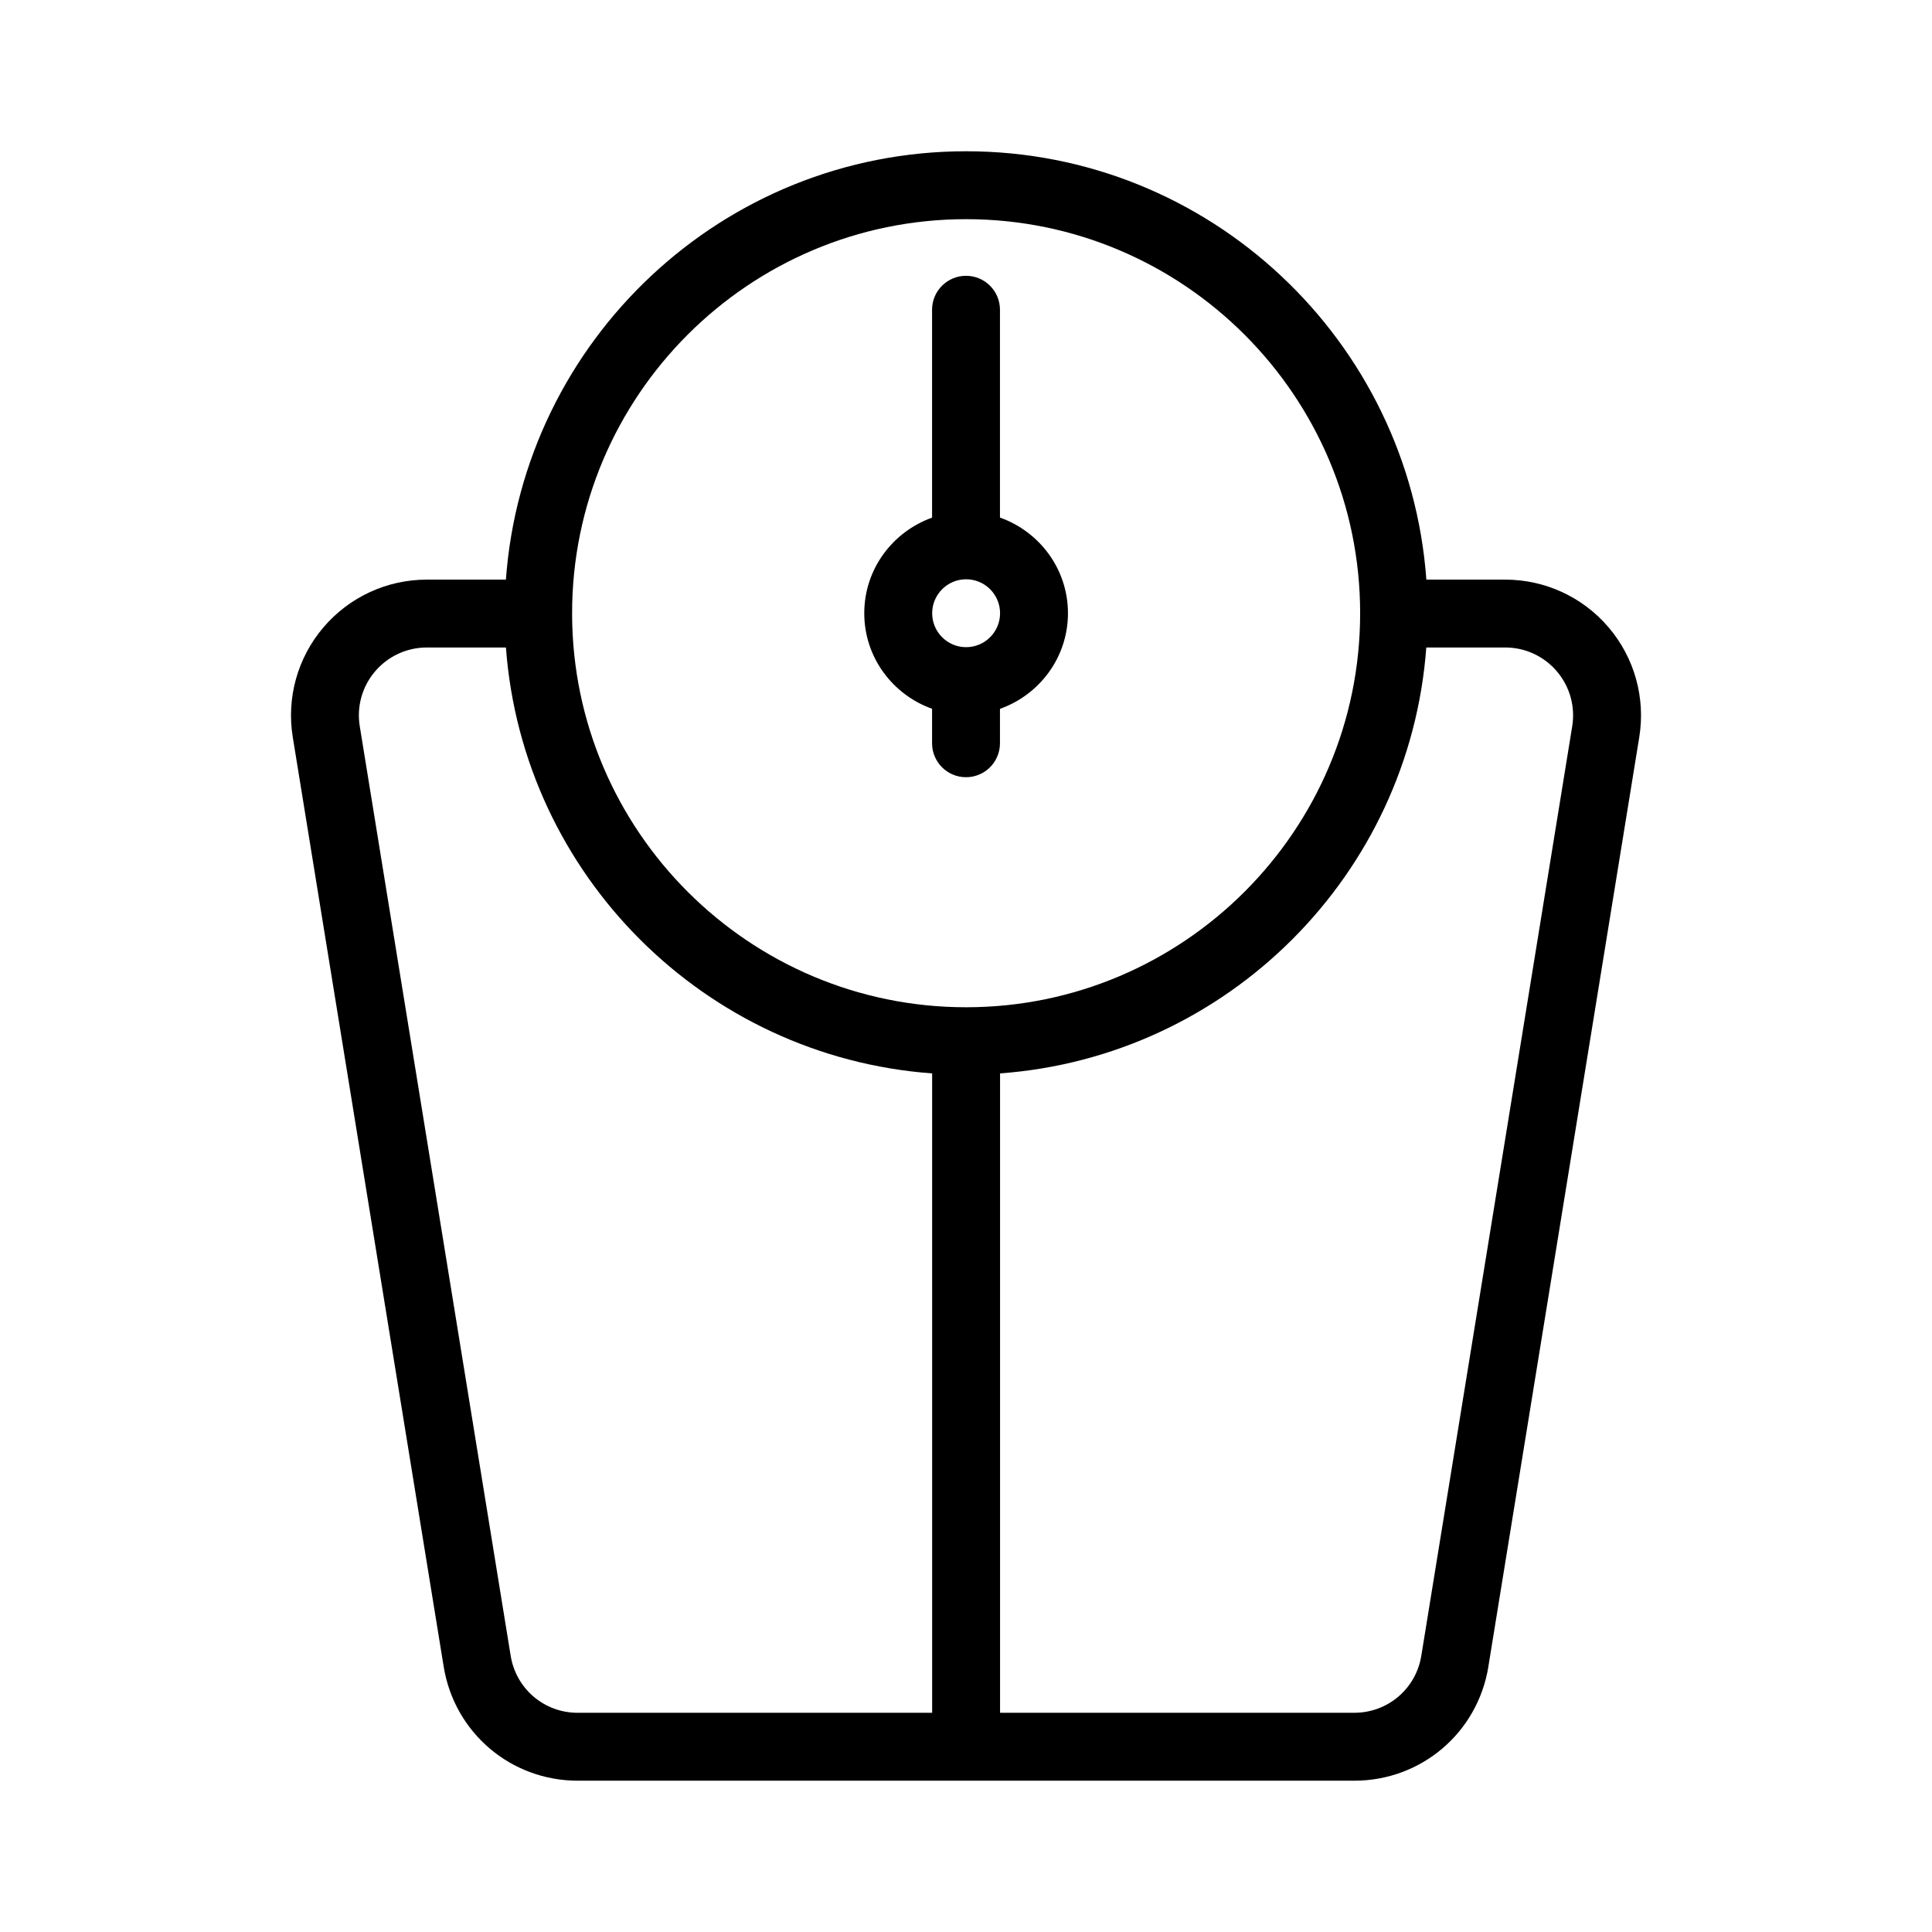
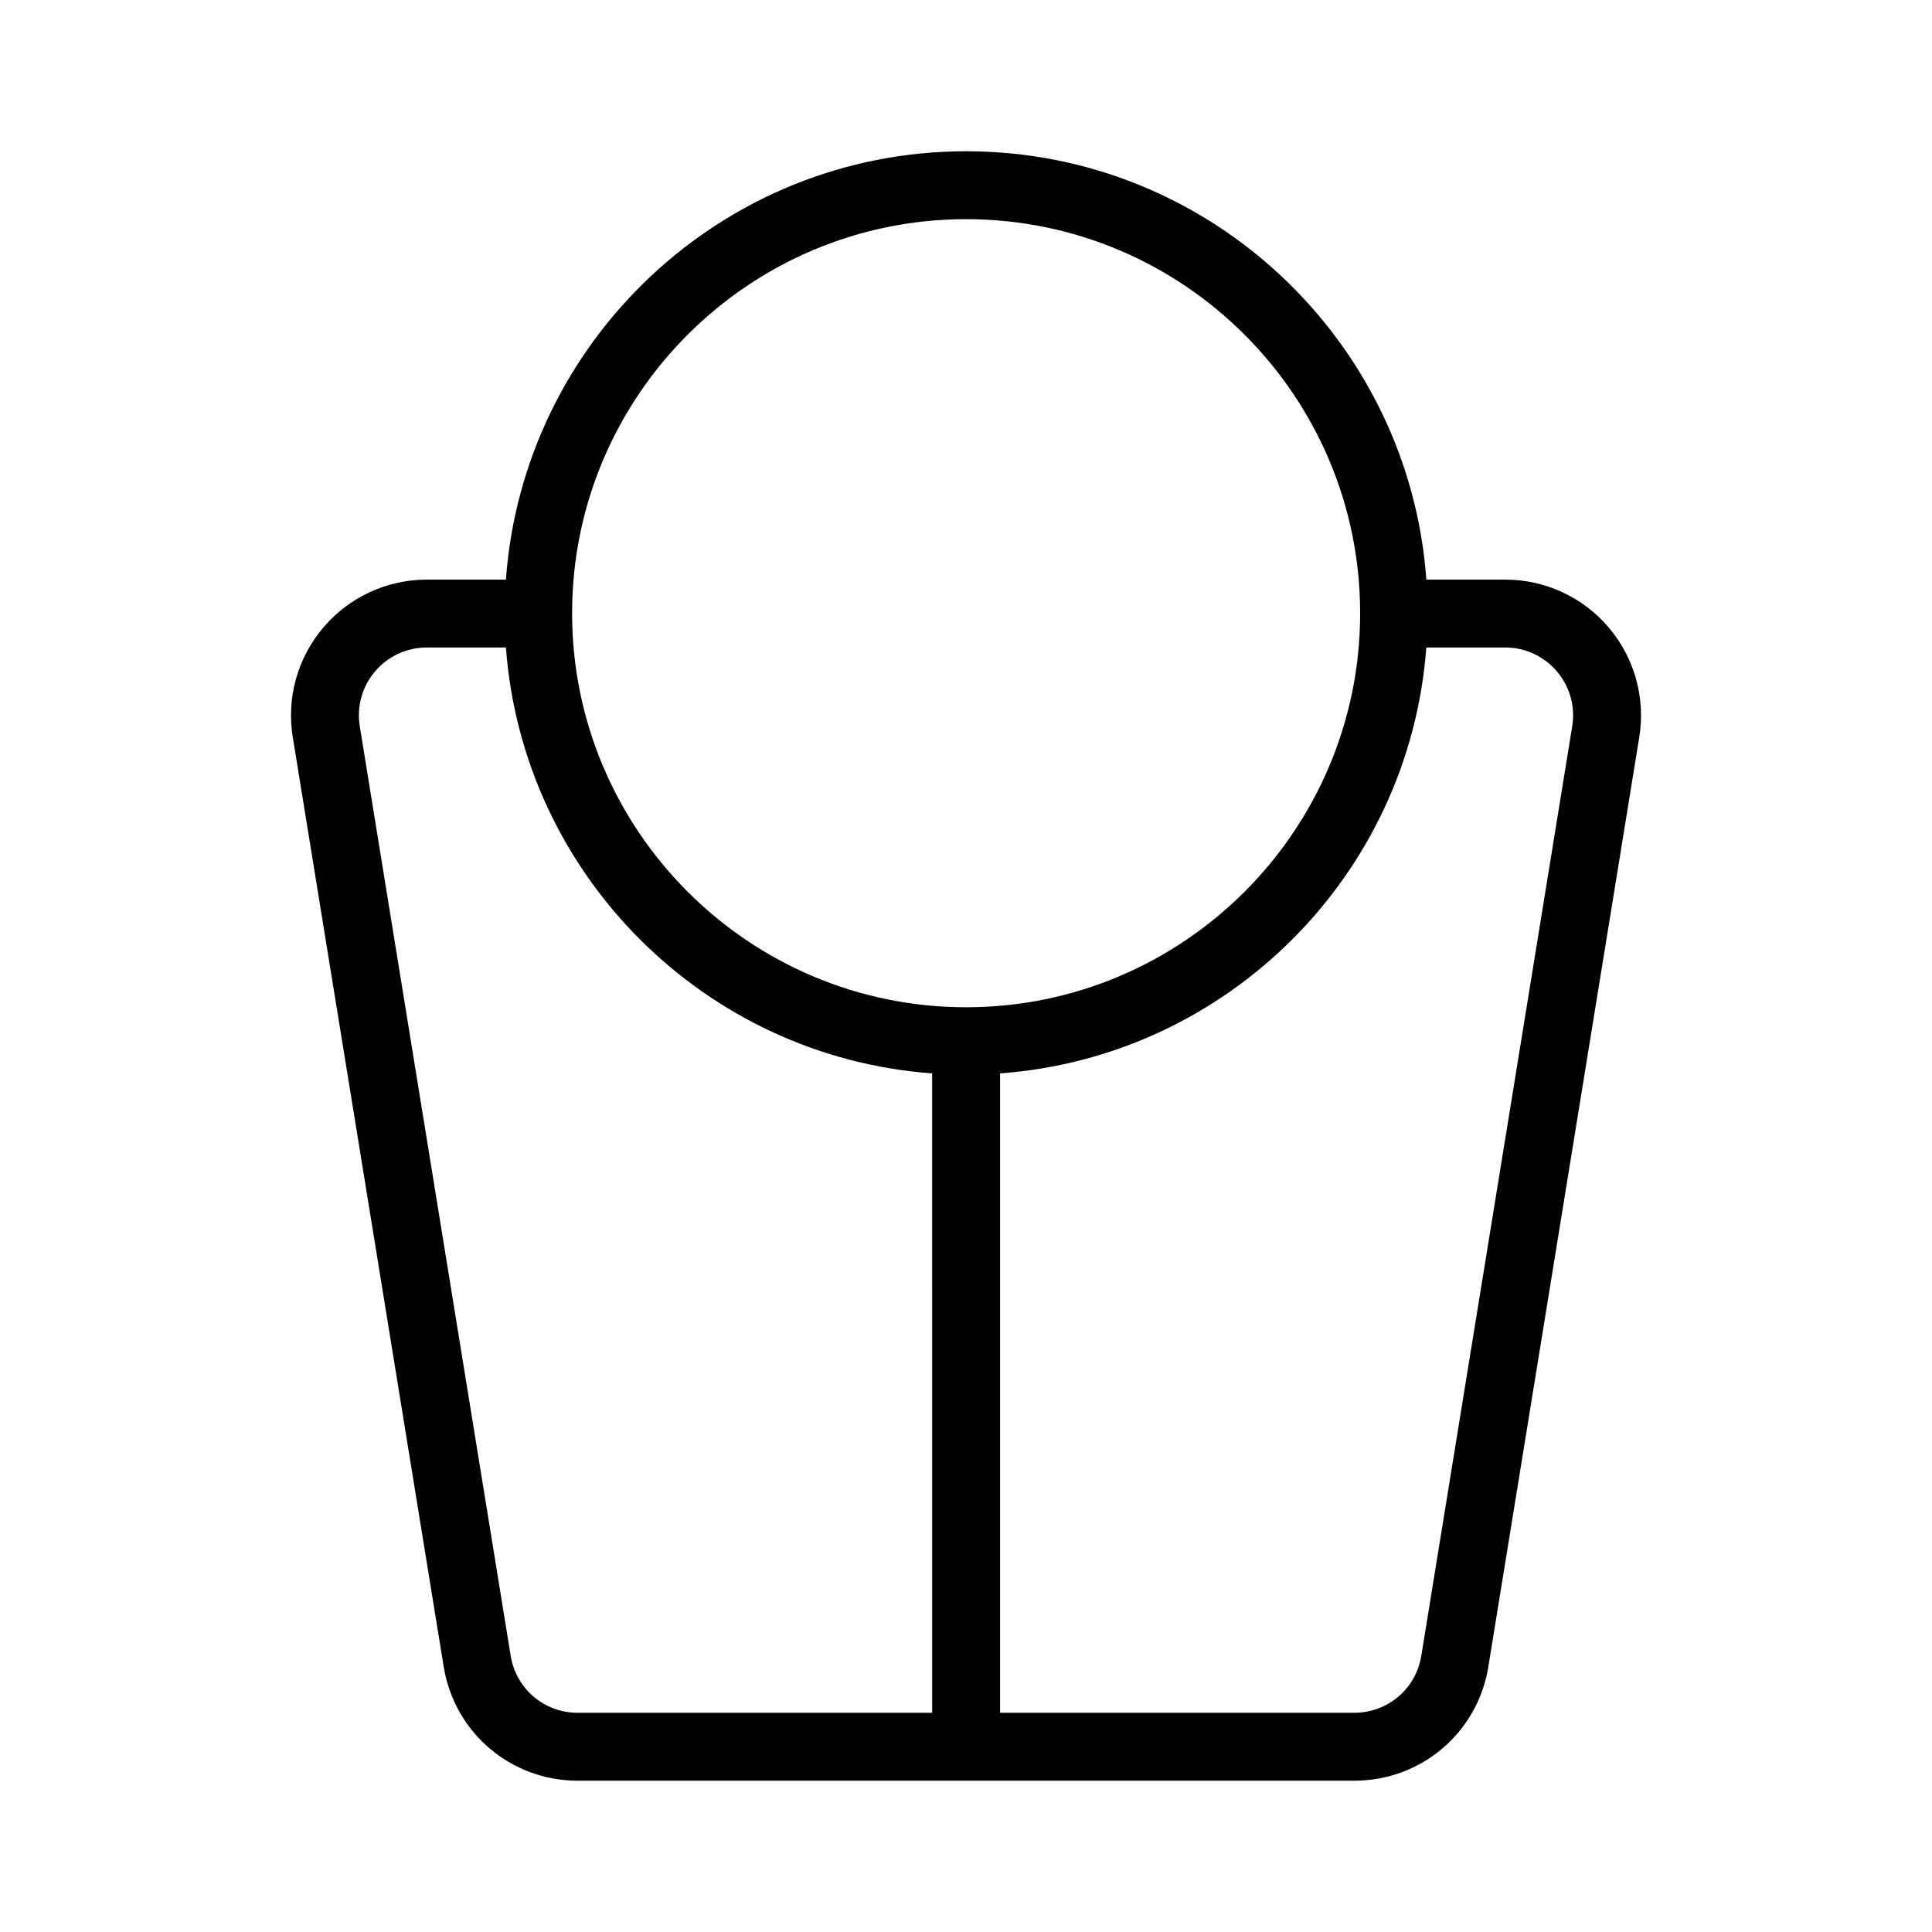
<svg xmlns="http://www.w3.org/2000/svg" fill="#000000" width="800px" height="800px" version="1.1" viewBox="144 144 512 512">
  <g>
    <path d="m538.43 585.68 39.992-246.32c1.688-10.438-1.266-21.039-8.117-29.09-6.852-8.047-16.832-12.664-27.402-12.664h-20.902c-4.594-63.344-57.473-113.52-121.97-113.52-64.5 0-117.37 50.172-121.96 113.52h-20.965c-10.57 0-20.566 4.621-27.41 12.672-6.852 8.051-9.805 18.652-8.109 29.082l39.992 246.32c2.856 17.512 17.793 30.223 35.531 30.223h205.8c17.734 0 32.672-12.711 35.527-30.223zm-147.4 12.23h-93.93c-8.875 0-16.34-6.359-17.766-15.113l-39.992-246.33c-0.852-5.215 0.625-10.512 4.051-14.535 3.426-4.027 8.418-6.34 13.707-6.34h20.977c4.461 60.277 52.668 108.45 112.95 112.87zm-95.41-291.19c0-0.043 0.023-0.078 0.023-0.121 0-0.055-0.031-0.102-0.031-0.156 0.035-57.551 46.863-104.36 104.41-104.36 57.582 0 104.43 46.844 104.43 104.43 0 57.578-46.844 104.42-104.43 104.42-57.5 0.004-104.29-46.73-104.41-104.21zm207.28 291.19h-93.875v-169.45c60.289-4.414 108.5-52.594 112.96-112.87h20.914c5.281 0 10.27 2.305 13.695 6.332 3.426 4.027 4.91 9.332 4.059 14.551l-39.992 246.32c-1.422 8.75-8.891 15.109-17.766 15.109z" />
-     <path d="m409 281.16v-55.074c0-4.969-4.023-8.996-8.996-8.996s-8.996 4.027-8.996 8.996v55.094c-10.438 3.734-17.969 13.625-17.969 25.332 0 11.703 7.531 21.59 17.969 25.324v9.137c0 4.969 4.023 8.996 8.996 8.996s8.996-4.027 8.996-8.996v-9.121c10.461-3.719 18.02-13.617 18.02-25.34 0-11.727-7.555-21.633-18.02-25.352zm-8.969 34.348c-4.965 0-8.996-4.035-8.996-8.996 0-4.949 4.008-8.969 8.949-8.996 0.008 0 0.012 0.004 0.02 0.004 0.016 0 0.027-0.008 0.047-0.008 4.953 0.012 8.977 4.043 8.977 9s-4.031 8.996-8.996 8.996z" />
  </g>
</svg>